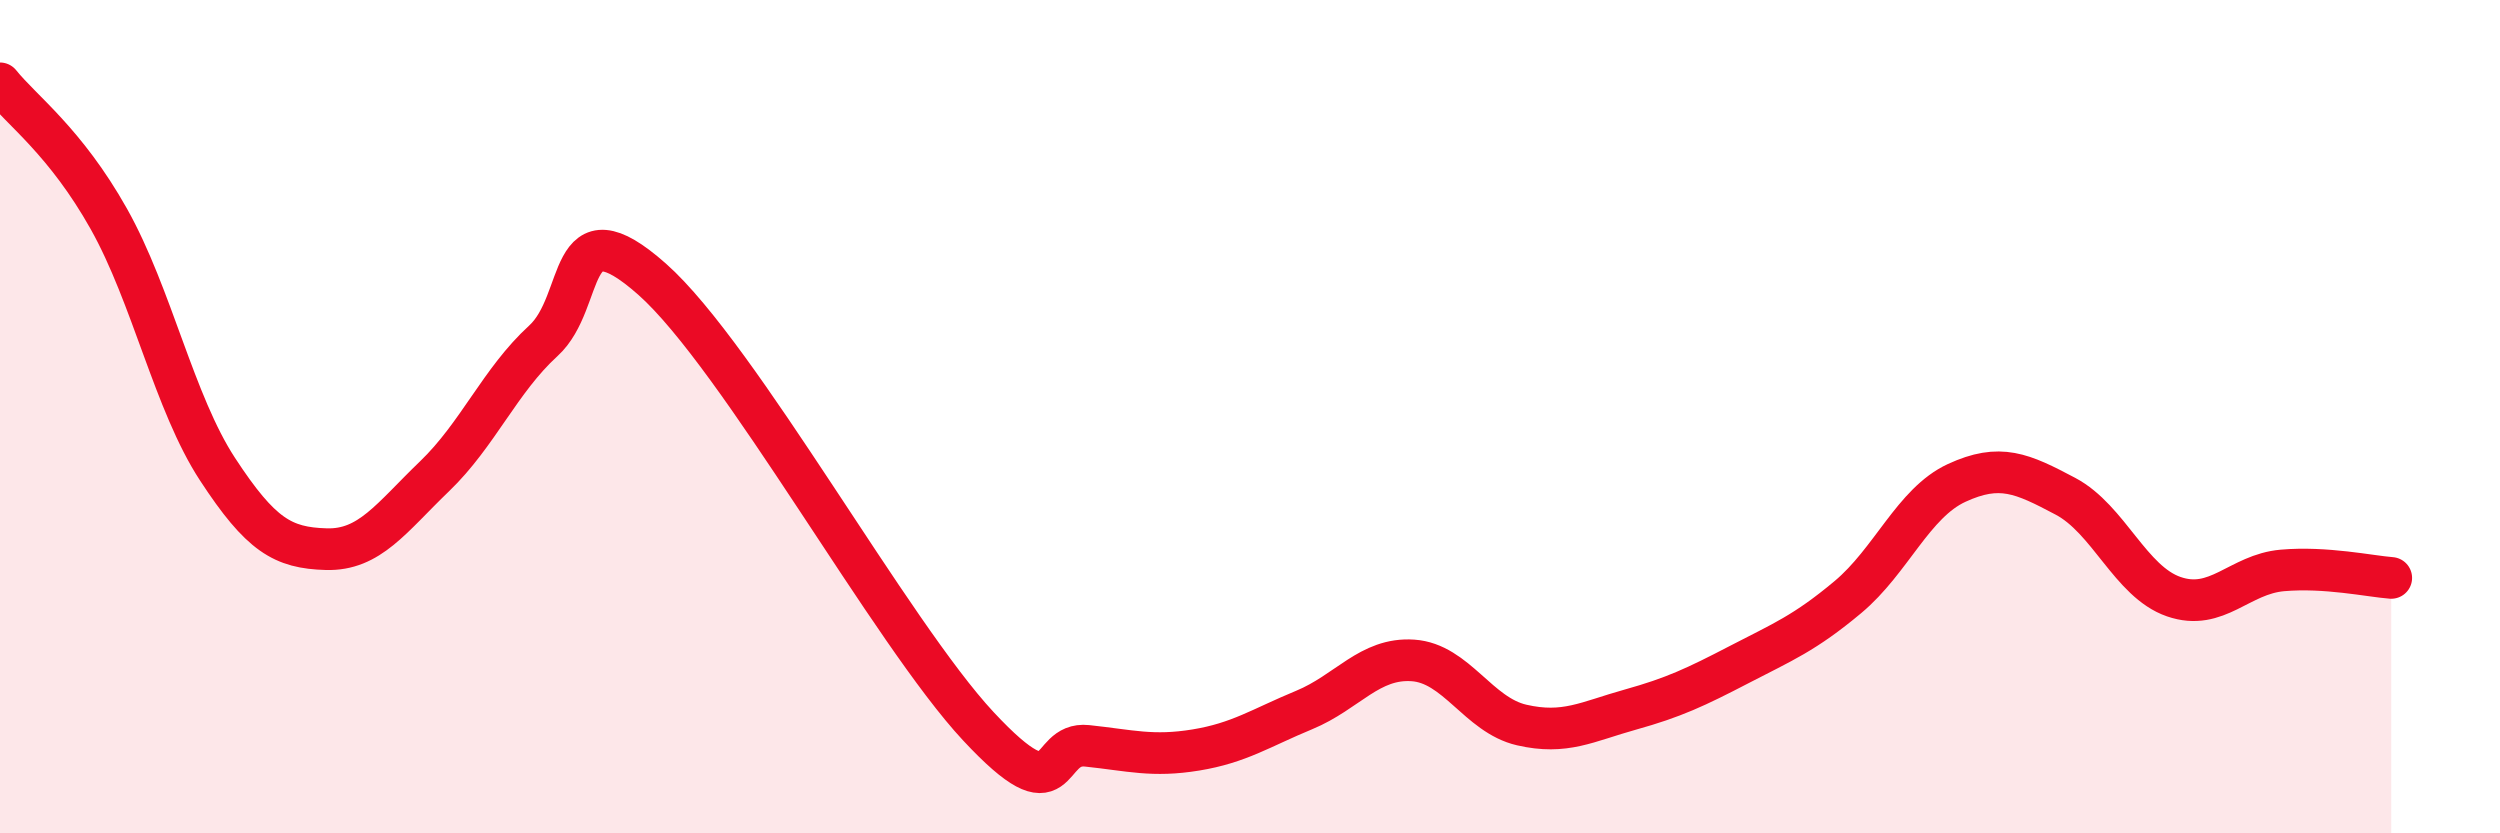
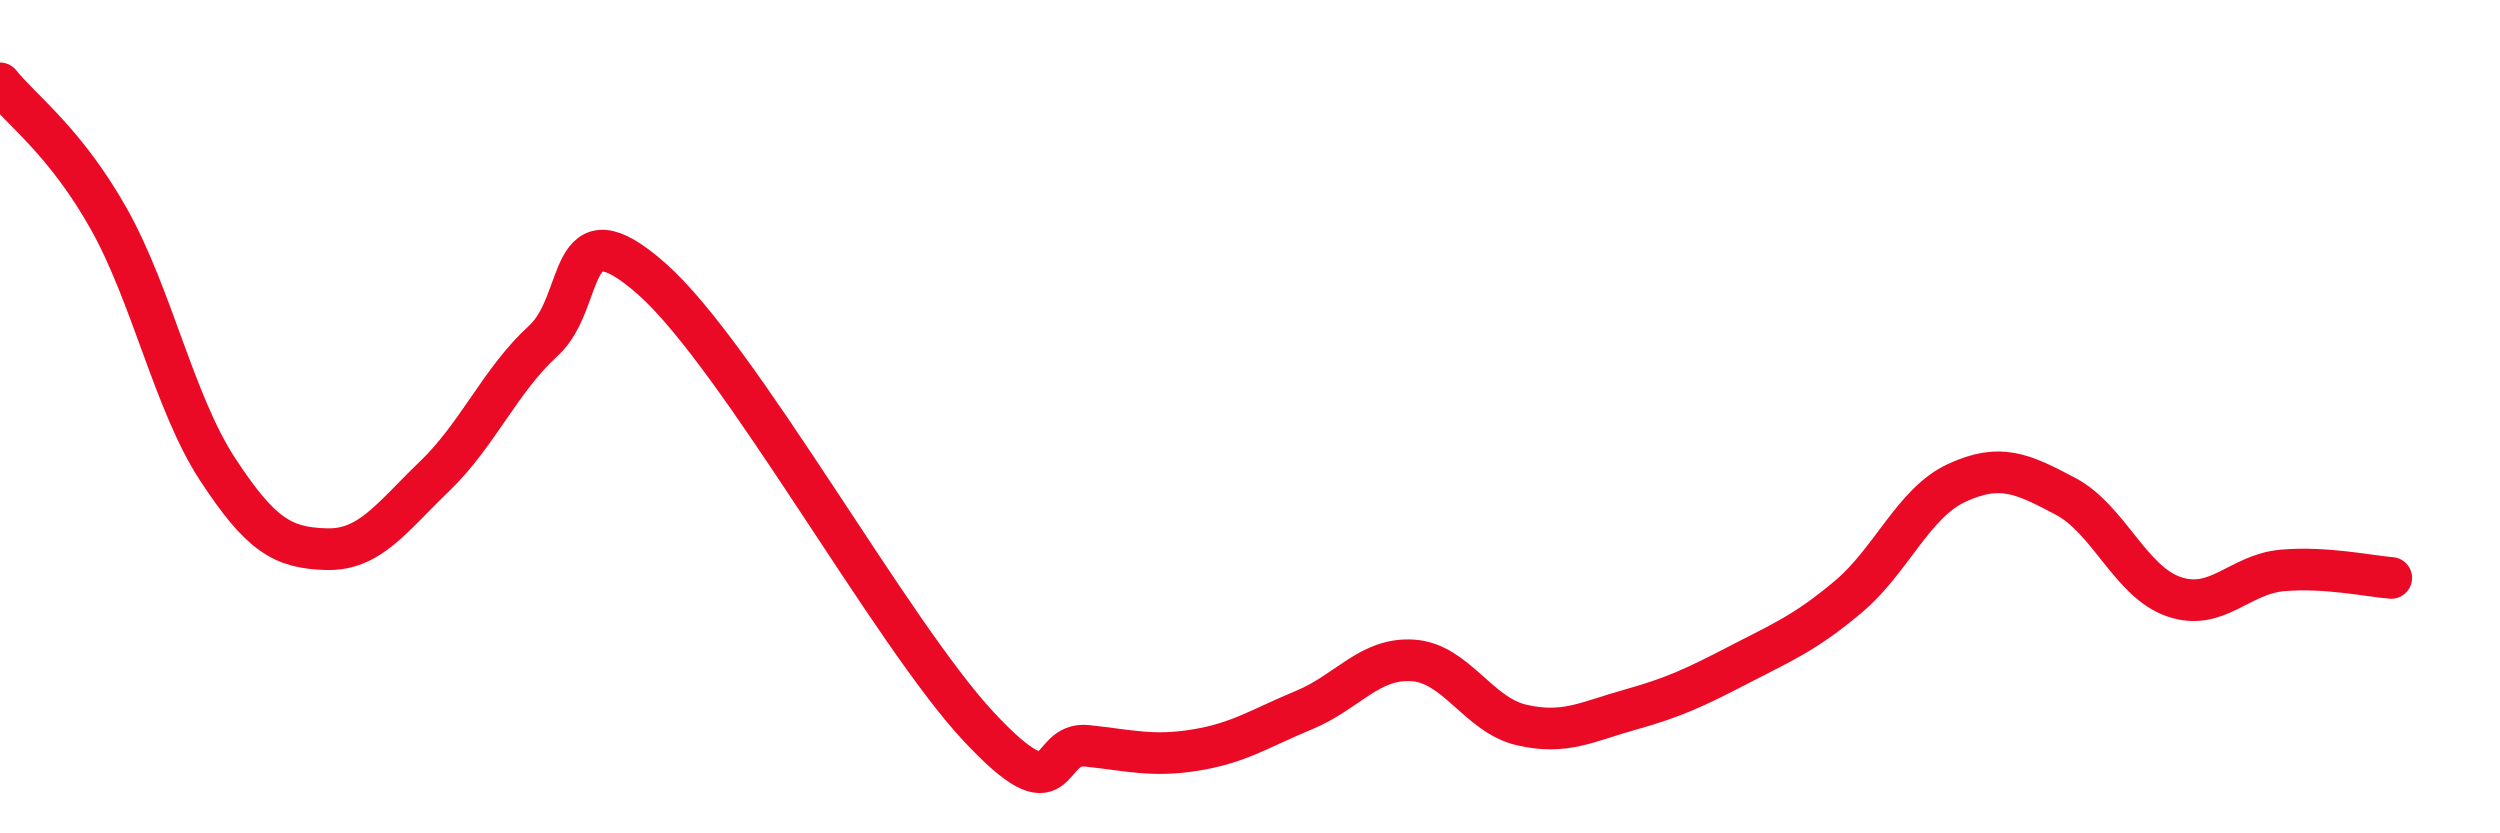
<svg xmlns="http://www.w3.org/2000/svg" width="60" height="20" viewBox="0 0 60 20">
-   <path d="M 0,2 C 0.52,2.65 1.57,3.4 2.61,5.25 C 3.65,7.1 4.18,9.67 5.22,11.26 C 6.26,12.85 6.79,13.15 7.83,13.18 C 8.87,13.21 9.39,12.43 10.43,11.43 C 11.47,10.43 12,9.13 13.04,8.18 C 14.08,7.23 13.56,4.85 15.65,6.7 C 17.74,8.55 21.39,15.19 23.48,17.43 C 25.57,19.67 25.05,17.79 26.09,17.9 C 27.13,18.01 27.66,18.17 28.7,18 C 29.74,17.83 30.26,17.47 31.3,17.04 C 32.34,16.61 32.87,15.78 33.91,15.85 C 34.95,15.92 35.48,17.16 36.52,17.4 C 37.56,17.64 38.09,17.32 39.13,17.03 C 40.17,16.74 40.7,16.49 41.74,15.95 C 42.78,15.41 43.31,15.2 44.35,14.33 C 45.39,13.46 45.92,12.07 46.96,11.59 C 48,11.11 48.53,11.36 49.57,11.91 C 50.61,12.46 51.13,13.96 52.17,14.32 C 53.21,14.68 53.74,13.78 54.78,13.69 C 55.82,13.6 56.87,13.83 57.39,13.87L57.39 20L0 20Z" fill="#EB0A25" opacity="0.1" stroke-linecap="round" stroke-linejoin="round" />
  <path d="M 0,2 C 0.52,2.65 1.57,3.4 2.61,5.25 C 3.65,7.1 4.18,9.67 5.22,11.26 C 6.26,12.85 6.79,13.15 7.83,13.18 C 8.87,13.21 9.39,12.43 10.43,11.43 C 11.47,10.43 12,9.13 13.04,8.18 C 14.08,7.23 13.56,4.85 15.65,6.7 C 17.74,8.55 21.39,15.19 23.48,17.43 C 25.57,19.67 25.05,17.79 26.09,17.9 C 27.13,18.01 27.66,18.17 28.7,18 C 29.74,17.83 30.26,17.47 31.3,17.04 C 32.34,16.61 32.87,15.78 33.91,15.85 C 34.95,15.92 35.48,17.16 36.52,17.4 C 37.56,17.64 38.09,17.32 39.13,17.03 C 40.17,16.74 40.7,16.49 41.74,15.95 C 42.78,15.41 43.31,15.2 44.35,14.33 C 45.39,13.46 45.92,12.07 46.96,11.59 C 48,11.11 48.53,11.36 49.57,11.91 C 50.61,12.46 51.13,13.96 52.17,14.32 C 53.21,14.68 53.74,13.78 54.78,13.69 C 55.82,13.6 56.87,13.83 57.39,13.87" stroke="#EB0A25" stroke-width="1" fill="none" stroke-linecap="round" stroke-linejoin="round" />
</svg>